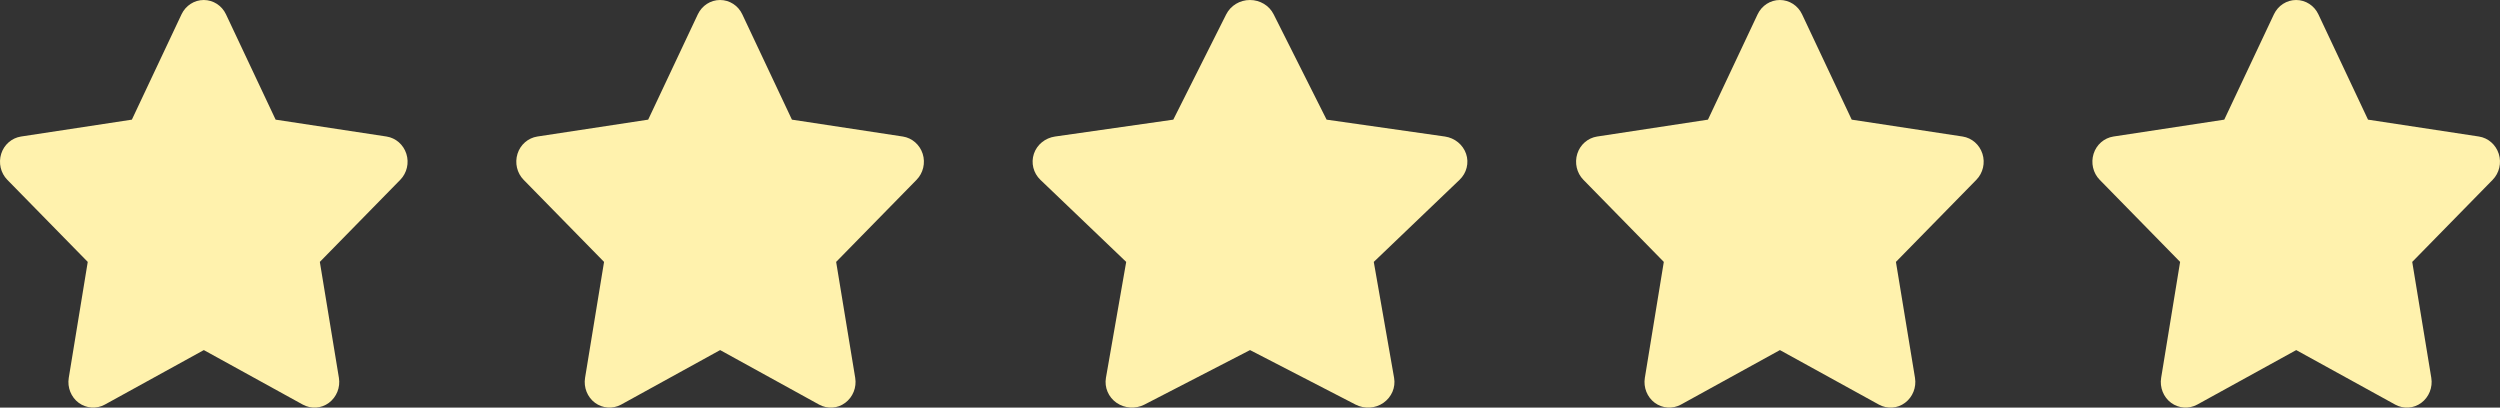
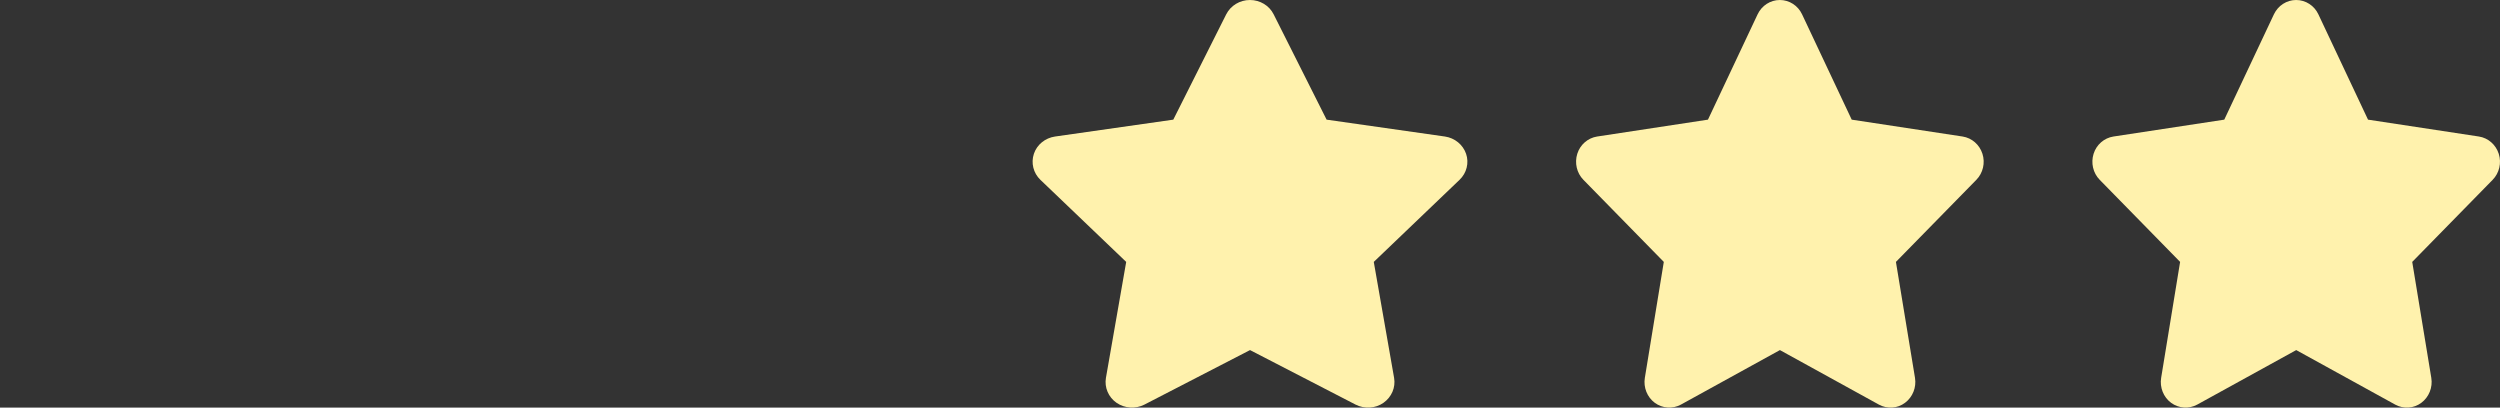
<svg xmlns="http://www.w3.org/2000/svg" width="92" height="15" viewBox="0 0 92 15" fill="none">
  <rect x="0" y="0" width="92" height="15" fill="#333333" stroke="none" />
-   <path d="M8.316 0.527C8.165 0.205 7.847 0 7.498 0C7.149 0 6.833 0.205 6.68 0.527L4.853 4.403L0.774 5.024C0.433 5.077 0.149 5.323 0.044 5.66C-0.061 5.996 0.024 6.368 0.269 6.617L3.229 9.638L2.53 13.906C2.473 14.257 2.615 14.615 2.896 14.823C3.177 15.03 3.55 15.057 3.856 14.89L7.501 12.883L11.145 14.89C11.452 15.057 11.824 15.034 12.105 14.823C12.387 14.612 12.529 14.257 12.472 13.906L11.77 9.638L14.73 6.617C14.974 6.368 15.062 5.996 14.954 5.66C14.847 5.323 14.565 5.077 14.225 5.024L10.143 4.403L8.316 0.527Z" fill="#FFF2AD" />
-   <path d="M27.316 0.527C27.166 0.205 26.847 0 26.498 0C26.149 0 25.833 0.205 25.68 0.527L23.853 4.403L19.774 5.024C19.433 5.077 19.149 5.323 19.044 5.66C18.939 5.996 19.024 6.368 19.269 6.617L22.229 9.638L21.53 13.906C21.473 14.257 21.615 14.615 21.896 14.823C22.177 15.03 22.549 15.057 22.856 14.89L26.501 12.883L30.145 14.89C30.452 15.057 30.824 15.034 31.105 14.823C31.387 14.612 31.529 14.257 31.472 13.906L30.77 9.638L33.73 6.617C33.974 6.368 34.062 5.996 33.955 5.66C33.847 5.323 33.565 5.077 33.224 5.024L29.143 4.403L27.316 0.527Z" fill="#FFF2AD" />
  <path d="M46.87 0.527C46.71 0.205 46.37 0 45.998 0C45.625 0 45.289 0.205 45.125 0.527L43.177 4.403L38.826 5.024C38.462 5.077 38.159 5.323 38.047 5.66C37.935 5.996 38.026 6.368 38.286 6.617L41.444 9.638L40.698 13.906C40.638 14.257 40.789 14.615 41.089 14.823C41.389 15.03 41.786 15.057 42.113 14.89L46.001 12.883L49.888 14.89C50.216 15.057 50.612 15.034 50.912 14.823C51.212 14.612 51.364 14.257 51.303 13.906L50.555 9.638L53.712 6.617C53.973 6.368 54.067 5.996 53.952 5.66C53.836 5.323 53.536 5.077 53.173 5.024L48.819 4.403L46.87 0.527Z" fill="#FFF2AD" />
  <path d="M66.316 0.527C66.165 0.205 65.847 0 65.498 0C65.149 0 64.833 0.205 64.68 0.527L62.853 4.403L58.774 5.024C58.433 5.077 58.149 5.323 58.044 5.66C57.939 5.996 58.024 6.368 58.269 6.617L61.228 9.638L60.53 13.906C60.473 14.257 60.615 14.615 60.896 14.823C61.177 15.03 61.55 15.057 61.856 14.89L65.501 12.883L69.145 14.89C69.452 15.057 69.824 15.034 70.105 14.823C70.387 14.612 70.529 14.257 70.472 13.906L69.77 9.638L72.73 6.617C72.974 6.368 73.062 5.996 72.954 5.66C72.847 5.323 72.565 5.077 72.225 5.024L68.143 4.403L66.316 0.527Z" fill="#FFF2AD" />
  <path d="M85.316 0.527C85.165 0.205 84.847 0 84.498 0C84.149 0 83.833 0.205 83.68 0.527L81.853 4.403L77.774 5.024C77.433 5.077 77.149 5.323 77.044 5.66C76.939 5.996 77.024 6.368 77.269 6.617L80.228 9.638L79.53 13.906C79.473 14.257 79.615 14.615 79.896 14.823C80.177 15.03 80.549 15.057 80.856 14.89L84.501 12.883L88.145 14.89C88.452 15.057 88.824 15.034 89.105 14.823C89.387 14.612 89.529 14.257 89.472 13.906L88.77 9.638L91.73 6.617C91.974 6.368 92.062 5.996 91.954 5.66C91.847 5.323 91.565 5.077 91.225 5.024L87.143 4.403L85.316 0.527Z" fill="#FFF2AD" />
</svg>